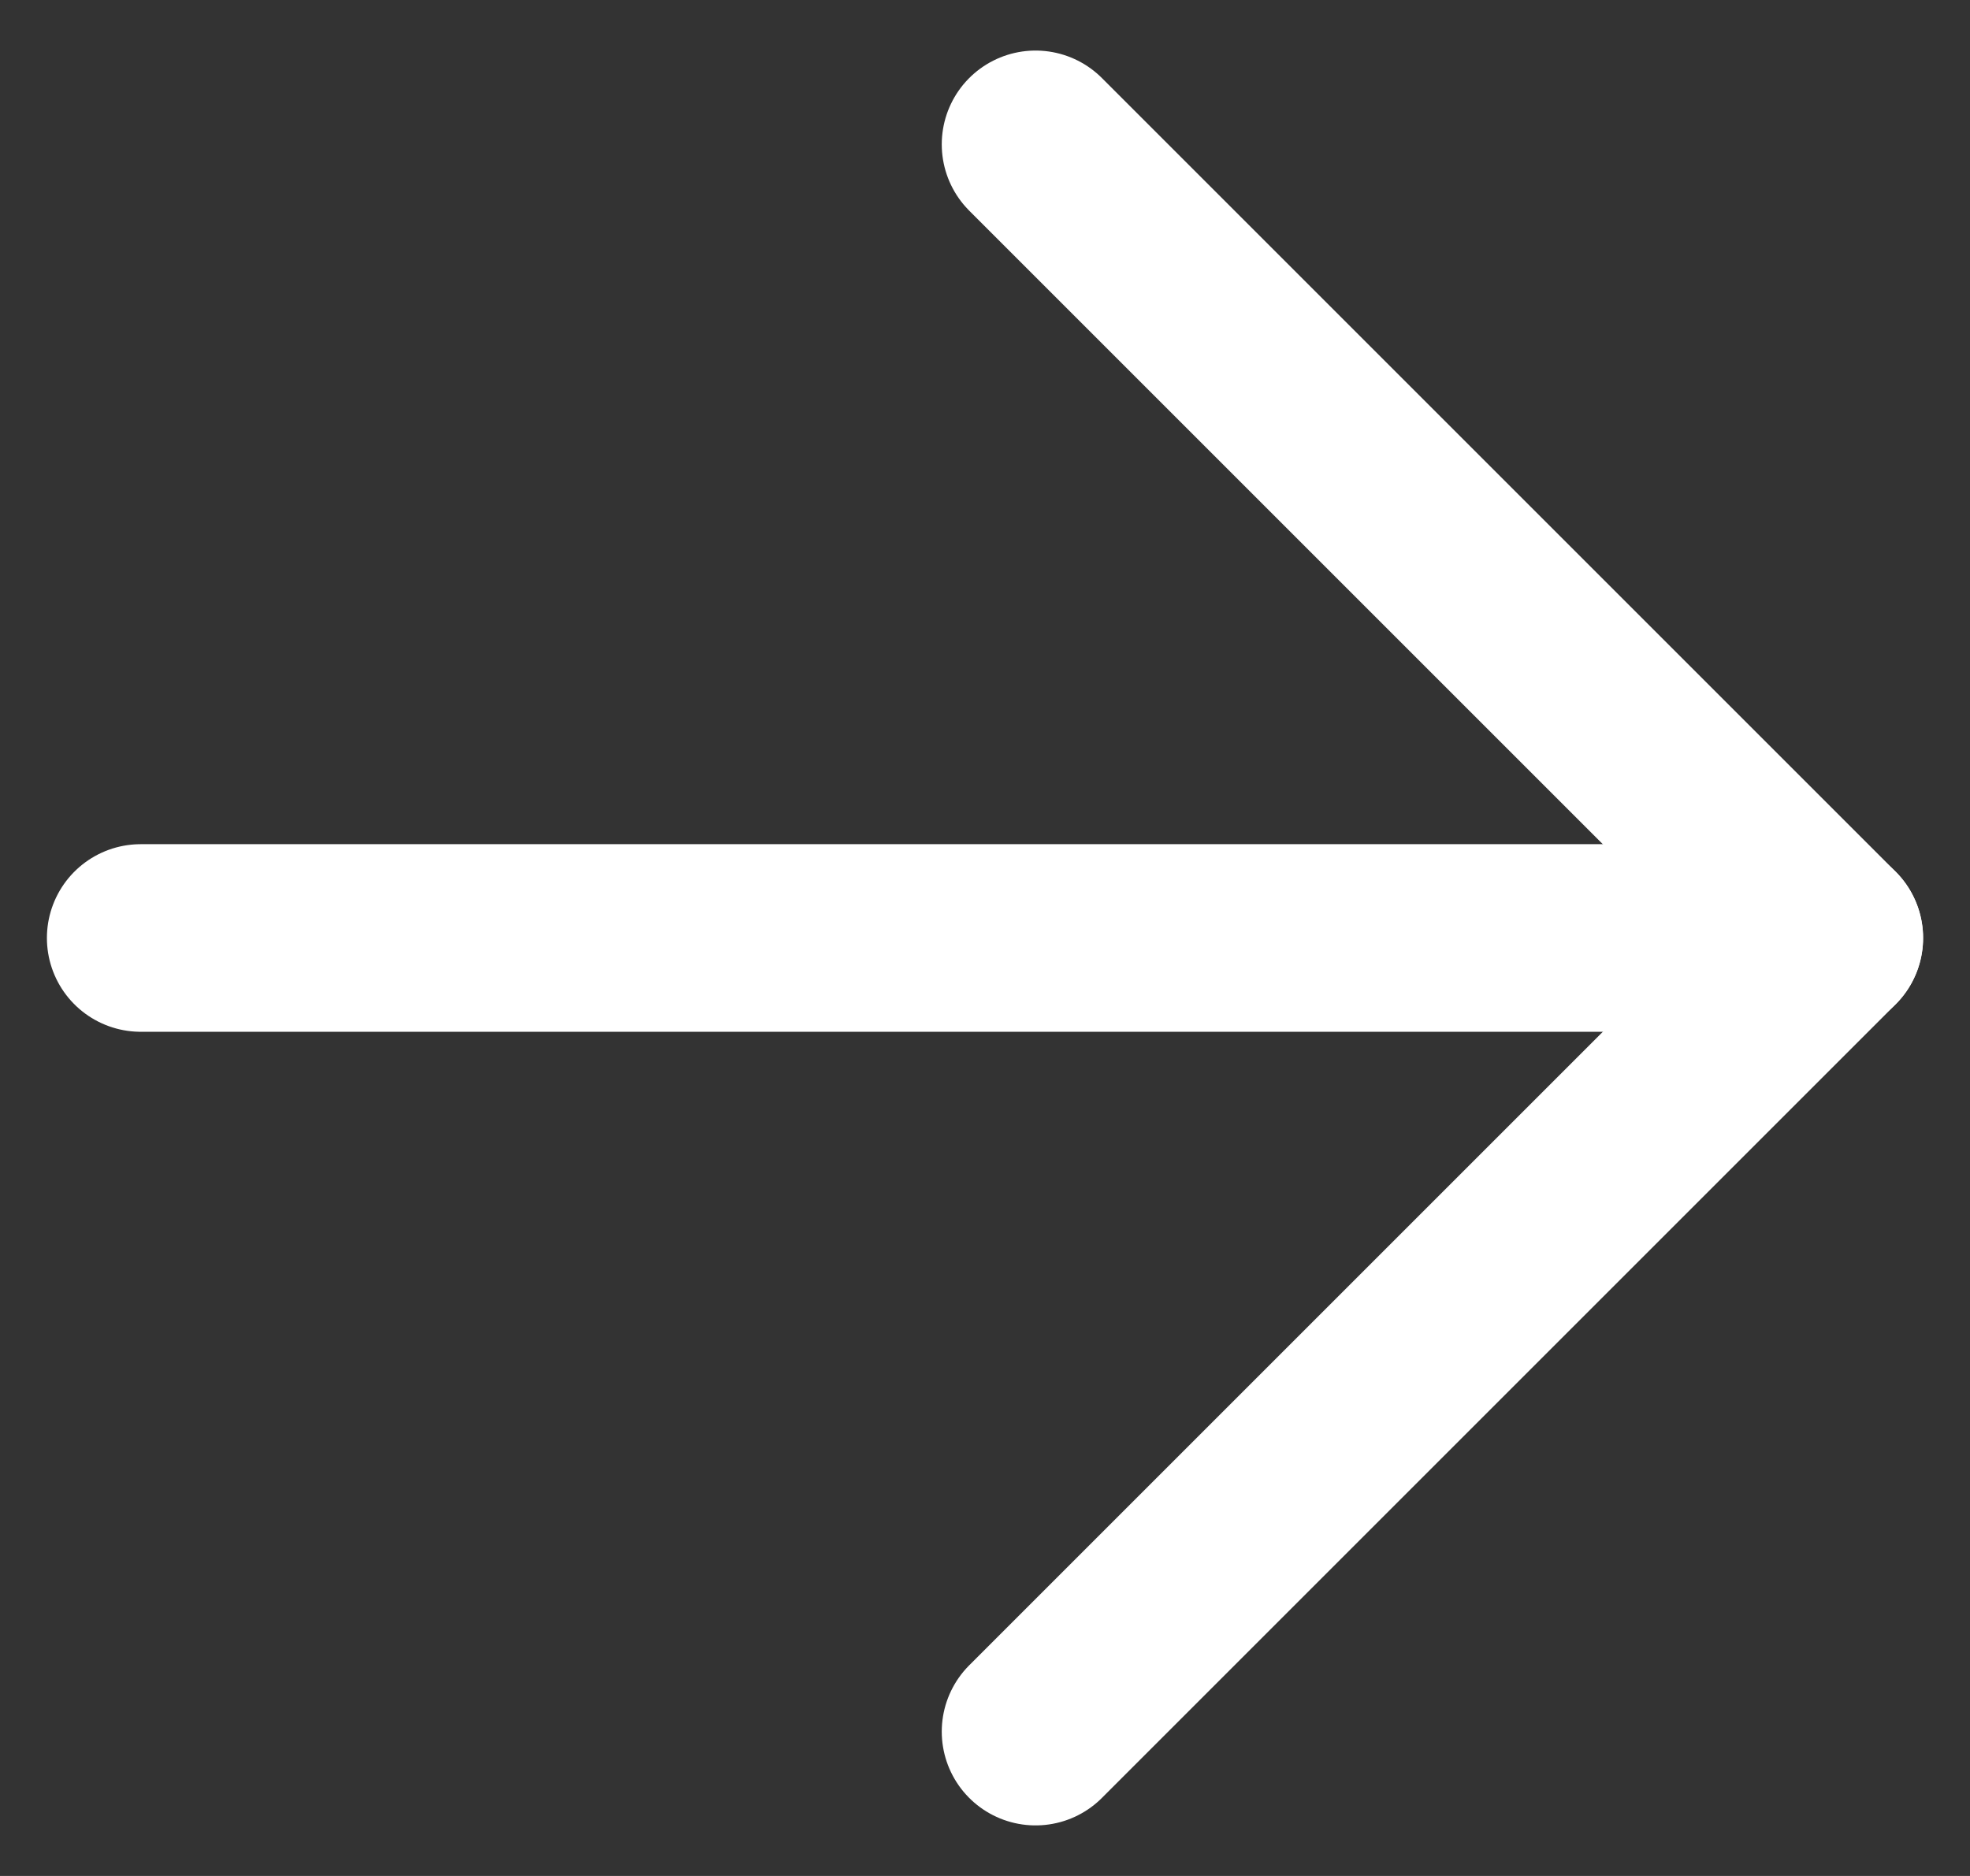
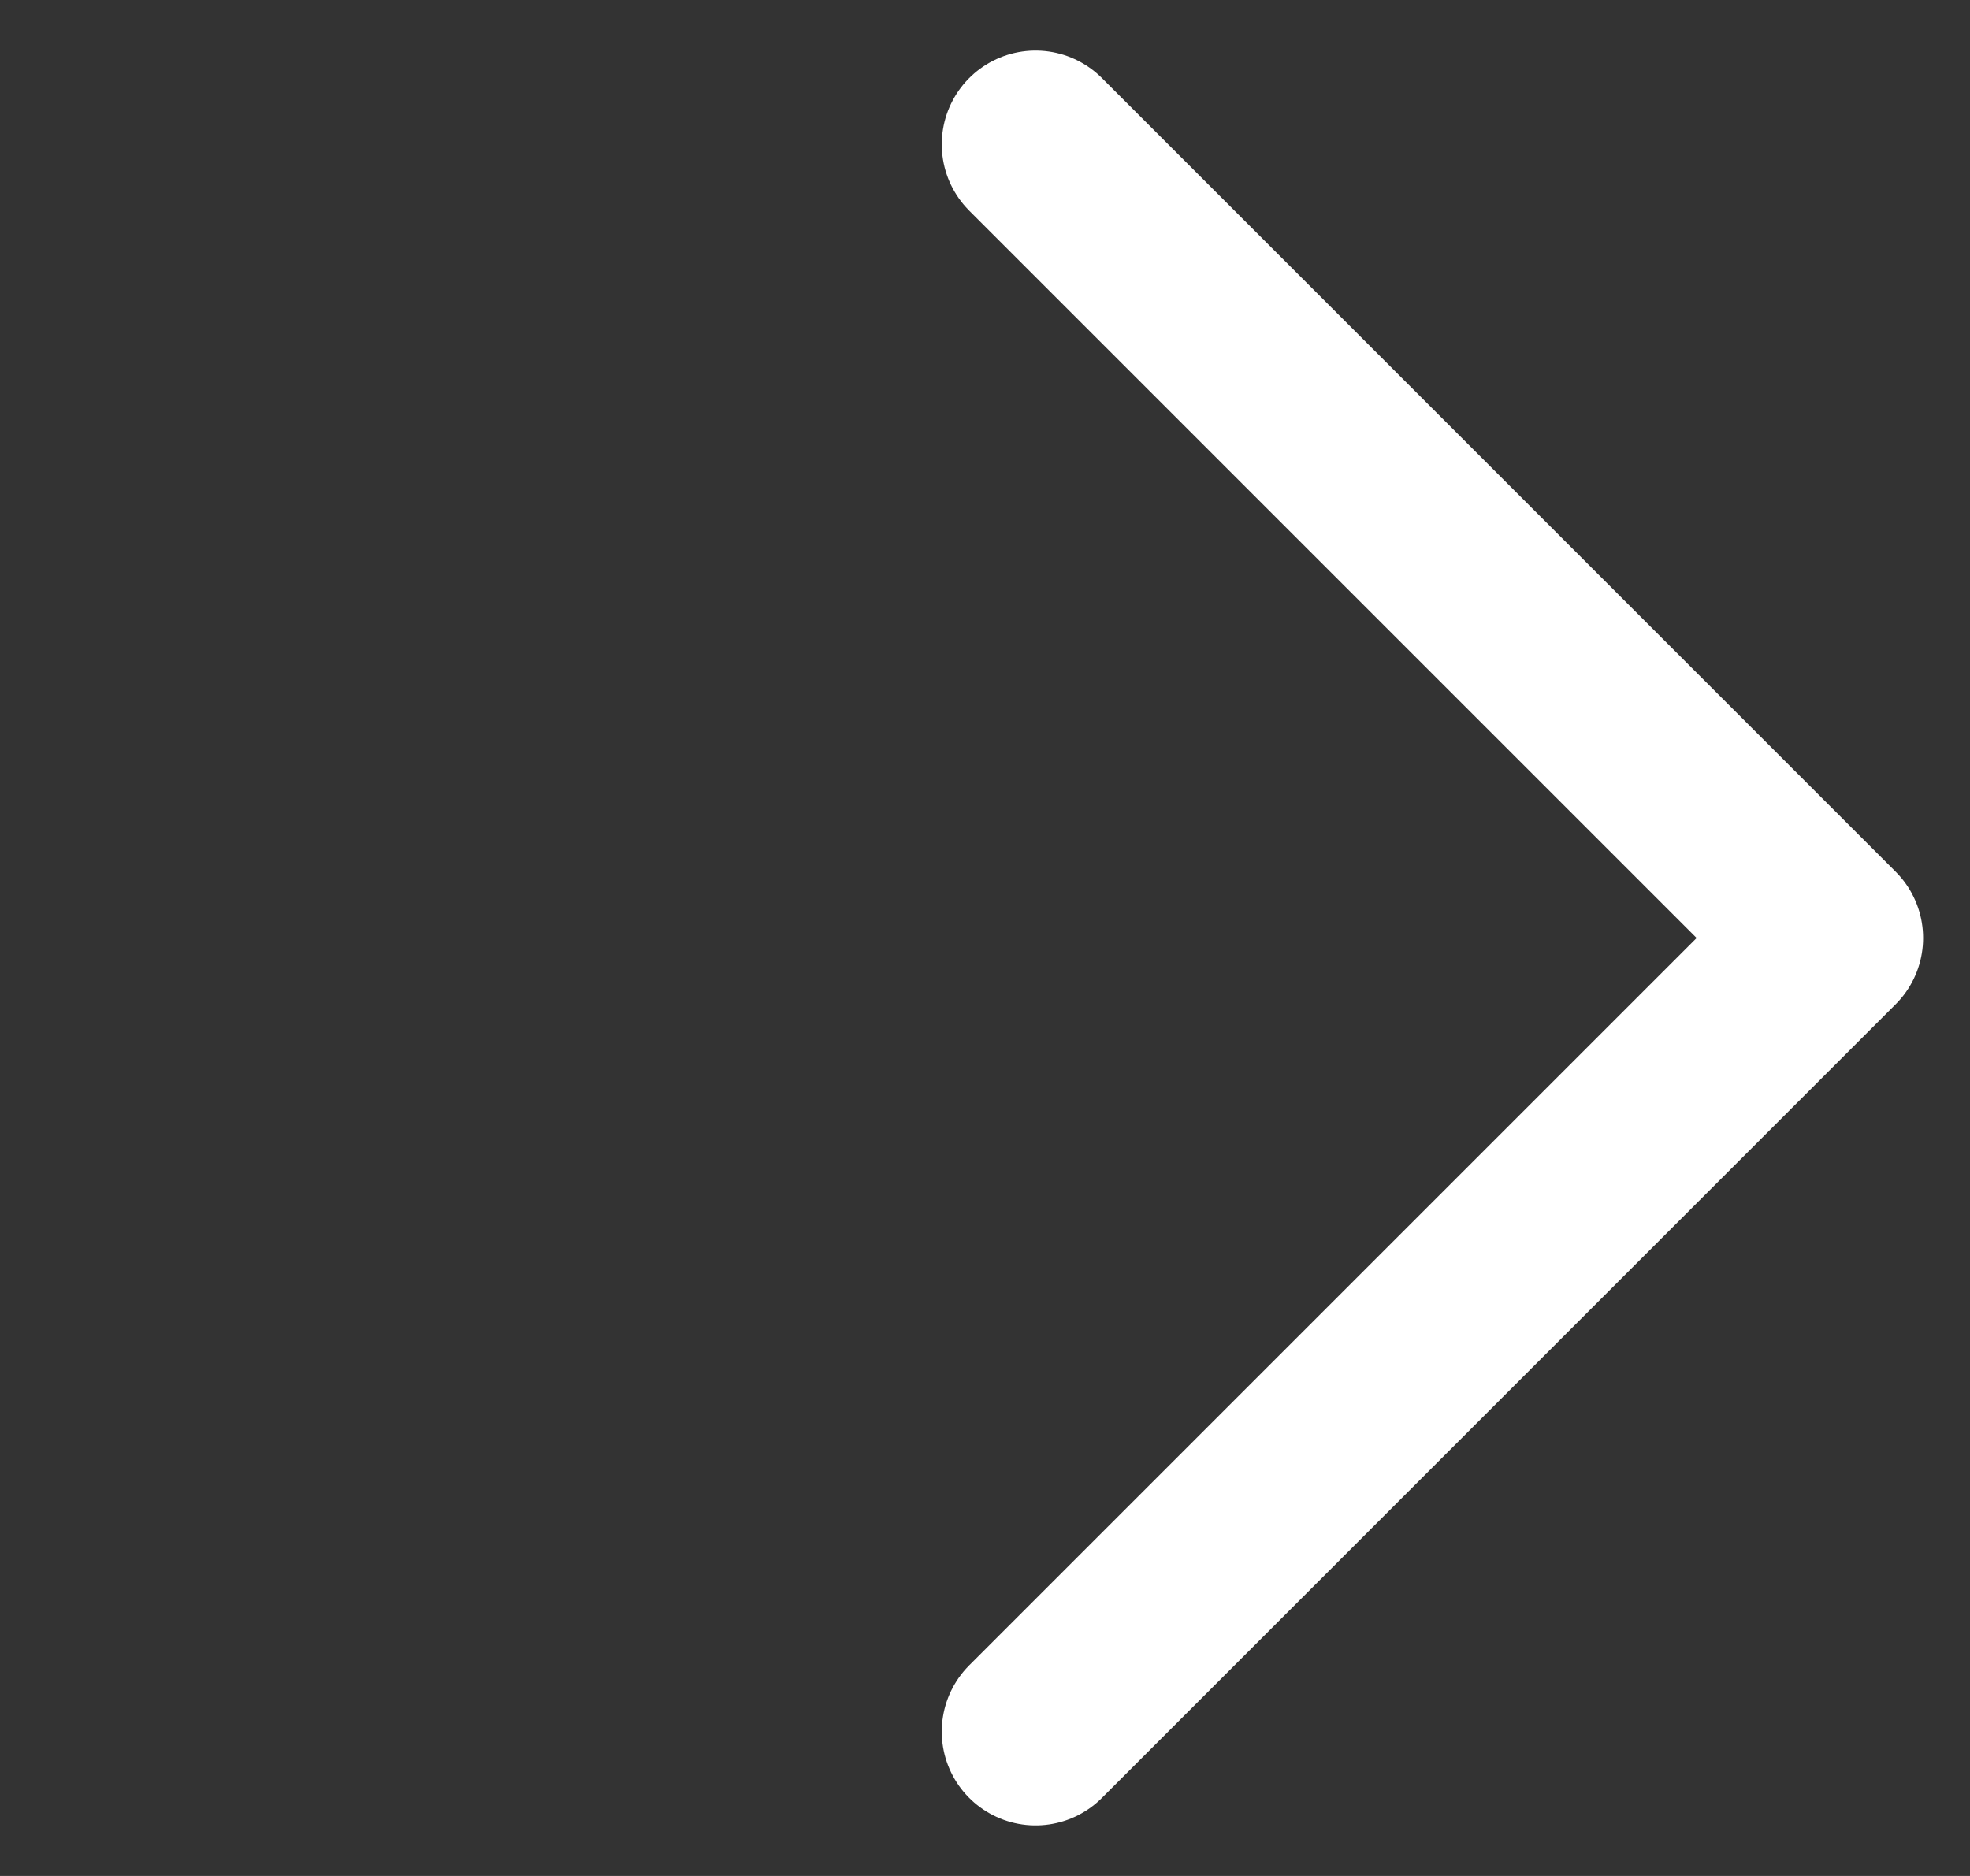
<svg xmlns="http://www.w3.org/2000/svg" width="21" height="20" viewBox="0 0 21 20" fill="none">
  <rect x="0" y="0" width="21" height="20" fill="#333333" stroke="none" />
  <path d="M11.039 1.539L19.5 10L11.039 18.461" stroke="white" stroke-width="2" stroke-linecap="round" stroke-linejoin="round" />
-   <path d="M19.5 10L1.5 10" stroke="white" stroke-width="2" stroke-linecap="round" stroke-linejoin="round" />
</svg>